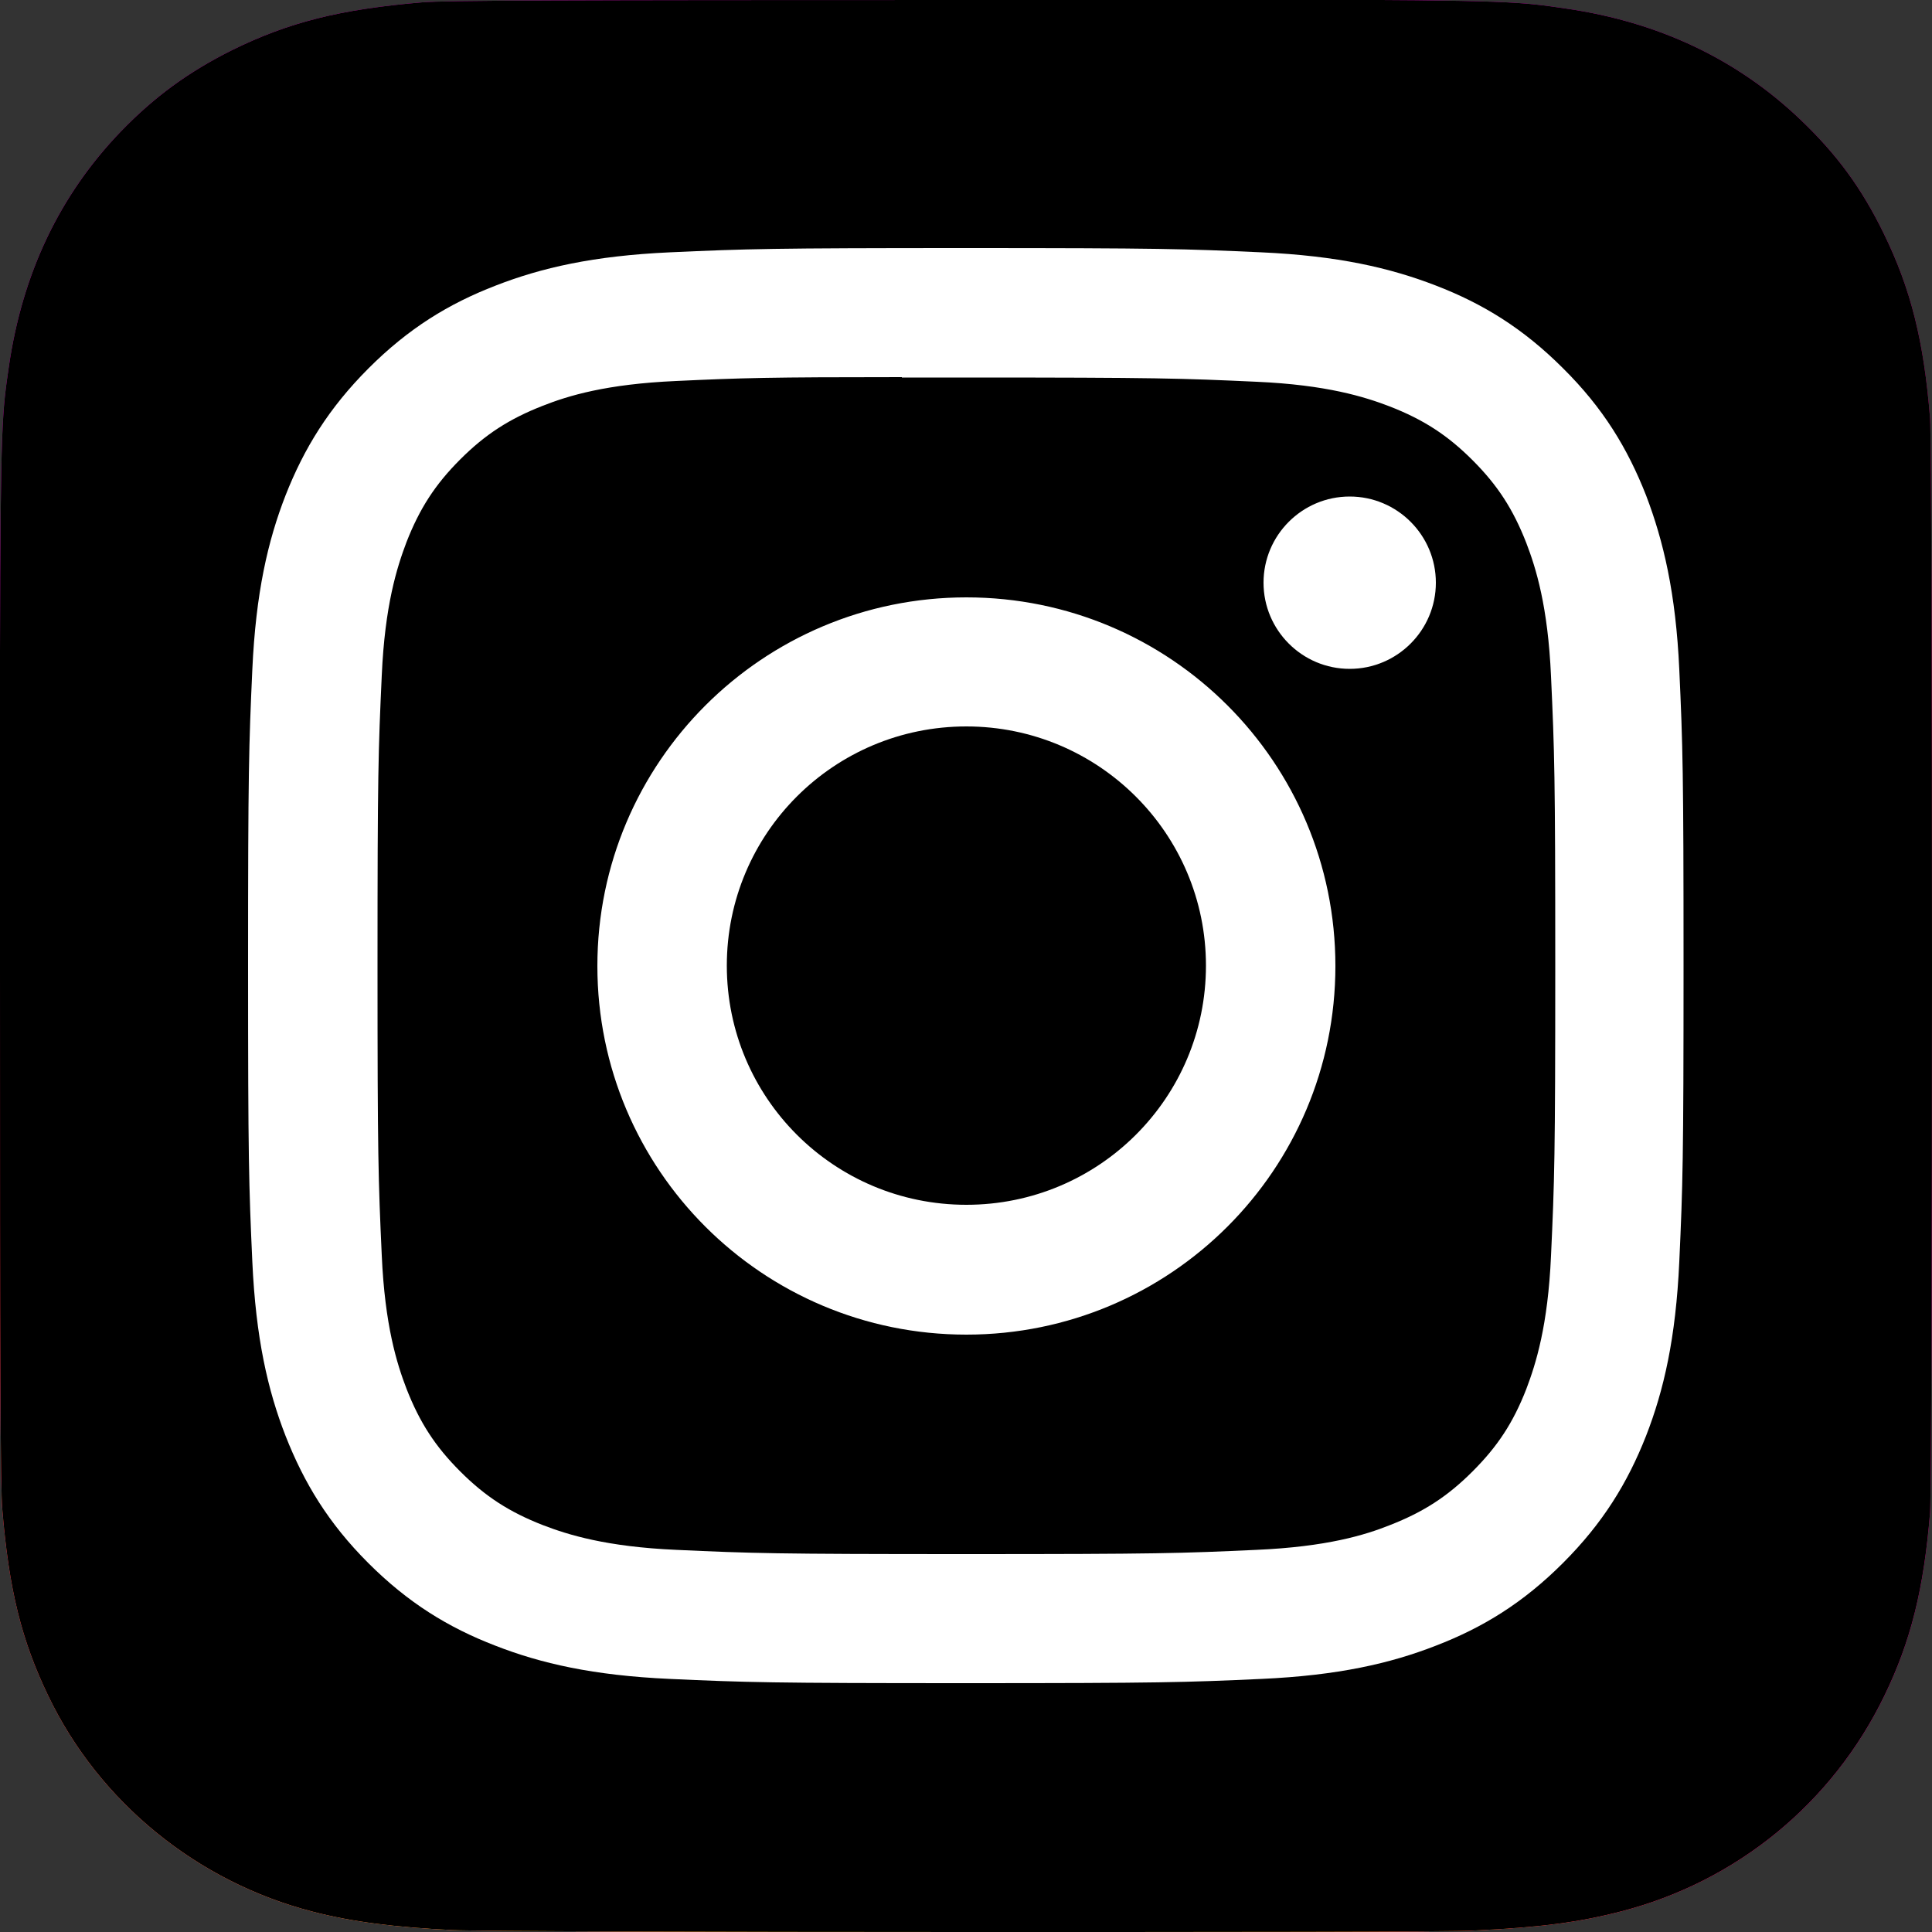
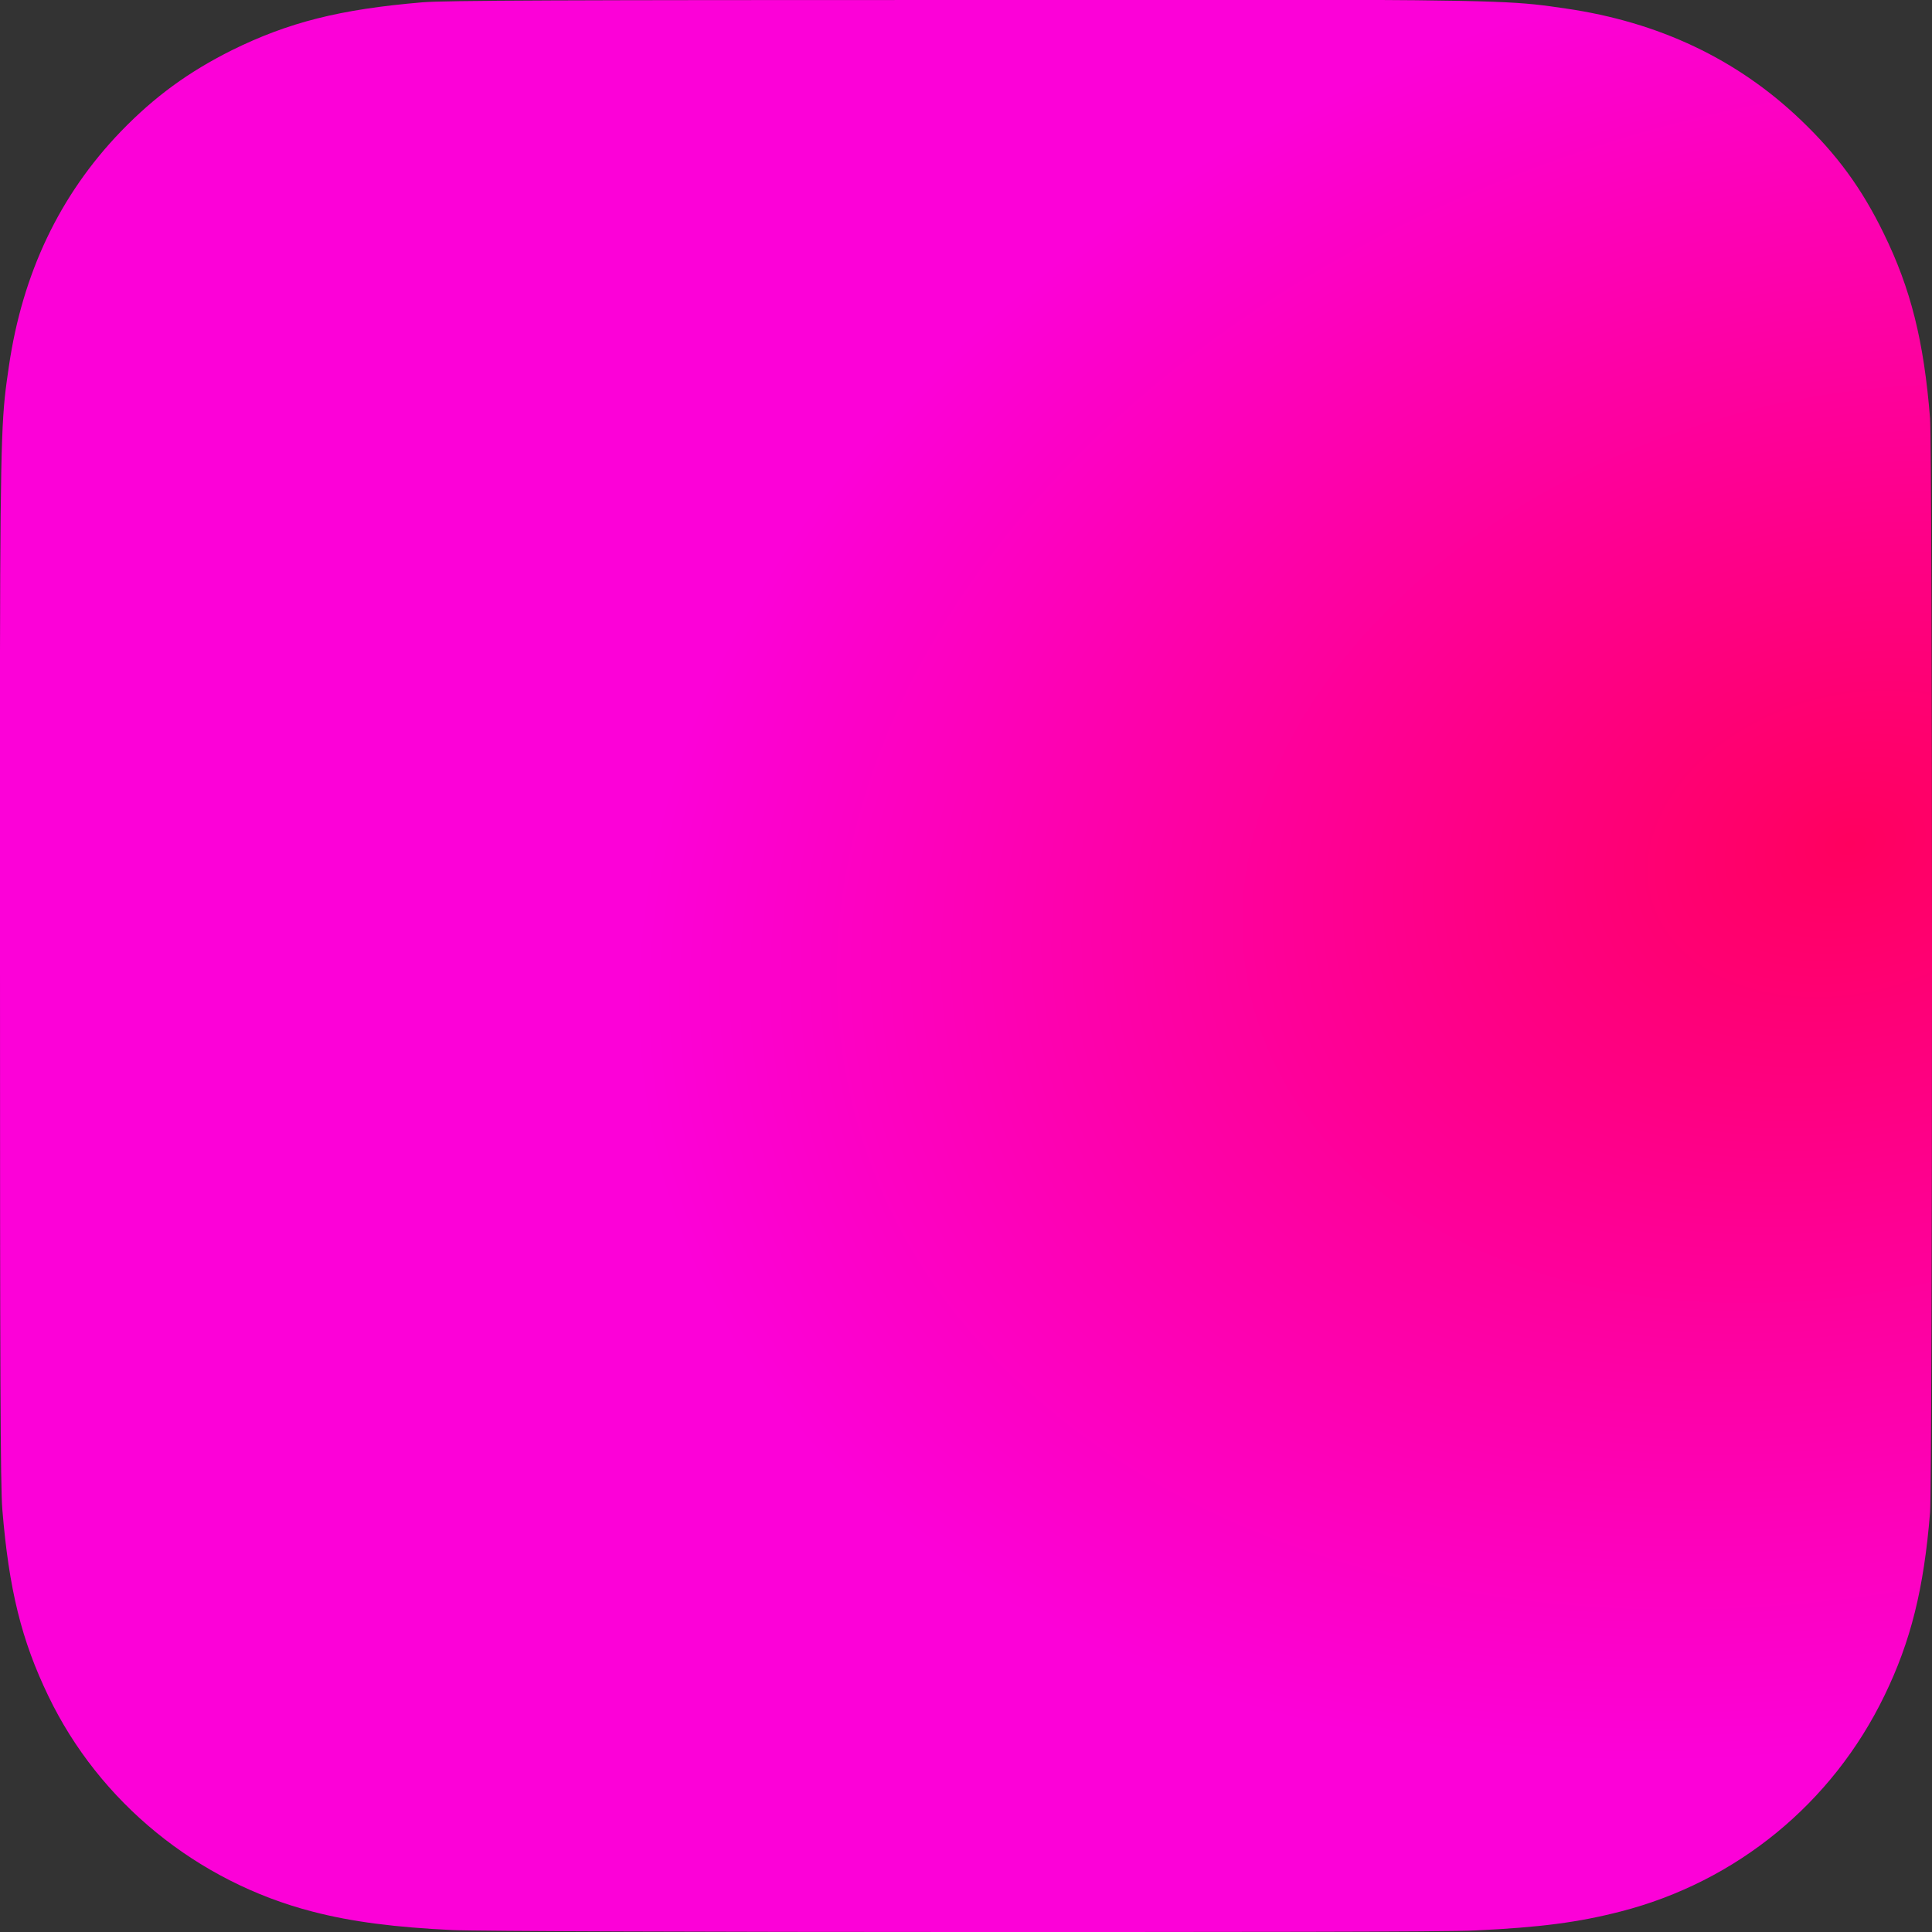
<svg xmlns="http://www.w3.org/2000/svg" id="Ebene_1" data-name="Ebene 1" viewBox="0 0 50 50">
  <rect x="0" y="0" width="50" height="50" fill="#333333" stroke="none" />
  <defs>
    <style>
      .cls-1 {
        fill: url(#Unbenannter_Verlauf_2);
      }

      .cls-2 {
        fill: url(#Unbenannter_Verlauf_3);
      }

      .cls-3 {
        fill: url(#Unbenannter_Verlauf_5);
      }

      .cls-4 {
        fill: #fff;
      }
    </style>
    <radialGradient id="Unbenannter_Verlauf_5" data-name="Unbenannter Verlauf 5" cx="115.4" cy="-403.6" fx="115.4" fy="-403.6" r="4.27" gradientTransform="translate(1471.35 1884.83) rotate(164.25) scale(7.49 -5.4)" gradientUnits="userSpaceOnUse">
      <stop offset="0" stop-color="#ff005f" />
      <stop offset="1" stop-color="#fc01d8" />
    </radialGradient>
    <radialGradient id="Unbenannter_Verlauf_2" data-name="Unbenannter Verlauf 2" cx="69.33" cy="-353.42" fx="69.33" fy="-353.42" r="4.27" gradientTransform="translate(-3495.05 702.51) rotate(-90) scale(9.36 -9.93)" gradientUnits="userSpaceOnUse">
      <stop offset="0" stop-color="#fc0" />
      <stop offset=".12" stop-color="#fc0" />
      <stop offset=".57" stop-color="#fe4a05" />
      <stop offset=".69" stop-color="#ff0f3f" />
      <stop offset="1" stop-color="#fe0657" stop-opacity="0" />
    </radialGradient>
    <radialGradient id="Unbenannter_Verlauf_3" data-name="Unbenannter Verlauf 3" cx="116.33" cy="-323.46" fx="116.33" fy="-323.46" r="5.3" gradientTransform="translate(-1290.61 -295.86) rotate(-59.87) scale(3.12 -4.06)" gradientUnits="userSpaceOnUse">
      <stop offset="0" stop-color="#fc0" />
      <stop offset="1" stop-color="#fc0" stop-opacity="0" />
    </radialGradient>
  </defs>
  <path class="cls-3" d="M25.01,0C14.57,0,11.52.01,10.93.06c-2.14.18-3.47.52-4.93,1.24-1.12.56-2,1.2-2.87,2.1C1.54,5.05.58,7.08.23,9.48.06,10.65.01,10.89,0,16.86,0,18.86,0,21.48,0,24.99,0,35.42.01,38.47.06,39.06c.17,2.08.5,3.4,1.19,4.83,1.32,2.75,3.85,4.81,6.83,5.58,1.03.27,2.17.41,3.63.48.62.03,6.93.05,13.24.05s12.63,0,13.23-.04c1.69-.08,2.67-.21,3.76-.49,3-.77,5.48-2.8,6.83-5.59.68-1.4,1.02-2.76,1.18-4.74.03-.43.05-7.3.05-14.16s-.02-13.72-.05-14.15c-.16-2.01-.5-3.36-1.2-4.79-.57-1.17-1.21-2.04-2.14-2.93-1.65-1.58-3.68-2.54-6.09-2.89-1.17-.17-1.4-.22-7.38-.23h-8.14Z" />
-   <path class="cls-1" d="M25.01,0C14.57,0,11.52.01,10.93.06c-2.14.18-3.47.52-4.93,1.24-1.12.56-2,1.2-2.87,2.1C1.54,5.05.58,7.08.23,9.48.06,10.65.01,10.89,0,16.86,0,18.86,0,21.48,0,24.99,0,35.42.01,38.47.06,39.06c.17,2.08.5,3.4,1.19,4.83,1.32,2.75,3.85,4.81,6.83,5.58,1.03.27,2.17.41,3.63.48.62.03,6.93.05,13.24.05s12.63,0,13.23-.04c1.69-.08,2.67-.21,3.76-.49,3-.77,5.48-2.8,6.83-5.59.68-1.4,1.02-2.76,1.18-4.74.03-.43.05-7.3.05-14.16s-.02-13.72-.05-14.15c-.16-2.01-.5-3.36-1.2-4.79-.57-1.17-1.21-2.04-2.14-2.93-1.65-1.58-3.68-2.54-6.09-2.89-1.17-.17-1.4-.22-7.38-.23h-8.14Z" />
-   <path class="cls-2" d="M25.01,0C14.57,0,11.52.01,10.93.06c-2.14.18-3.47.52-4.93,1.24-1.12.56-2,1.2-2.87,2.1C1.54,5.05.58,7.08.23,9.48.06,10.65.01,10.89,0,16.86,0,18.86,0,21.48,0,24.99,0,35.42.01,38.47.06,39.06c.17,2.08.5,3.4,1.19,4.83,1.32,2.75,3.85,4.81,6.83,5.58,1.03.27,2.17.41,3.63.48.62.03,6.93.05,13.24.05s12.63,0,13.23-.04c1.69-.08,2.67-.21,3.76-.49,3-.77,5.48-2.8,6.83-5.59.68-1.4,1.02-2.76,1.18-4.74.03-.43.05-7.3.05-14.16s-.02-13.72-.05-14.15c-.16-2.01-.5-3.36-1.2-4.79-.57-1.17-1.21-2.04-2.14-2.93-1.65-1.58-3.68-2.54-6.09-2.89-1.17-.17-1.4-.22-7.38-.23h-8.14Z" />
-   <path d="M25.01,0C14.57,0,11.52.01,10.93.06c-2.14.18-3.47.52-4.93,1.24-1.12.56-2,1.2-2.87,2.1C1.54,5.05.58,7.08.23,9.48.06,10.65.01,10.89,0,16.86,0,18.86,0,21.48,0,24.99,0,35.42.01,38.47.06,39.06c.17,2.08.5,3.4,1.19,4.83,1.32,2.75,3.85,4.81,6.83,5.58,1.03.27,2.17.41,3.63.48.62.03,6.93.05,13.24.05s12.63,0,13.23-.04c1.69-.08,2.67-.21,3.76-.49,3-.77,5.48-2.8,6.83-5.59.68-1.4,1.02-2.76,1.18-4.74.03-.43.05-7.3.05-14.16s-.02-13.72-.05-14.15c-.16-2.01-.5-3.36-1.2-4.79-.57-1.17-1.21-2.04-2.14-2.93-1.65-1.58-3.68-2.54-6.09-2.89-1.17-.17-1.4-.22-7.38-.23h-8.14Z" />
-   <path class="cls-4" d="M25.01,6.42c-5.05,0-5.68.02-7.67.11-1.98.09-3.33.4-4.51.86-1.22.47-2.26,1.11-3.29,2.14-1.03,1.03-1.67,2.07-2.15,3.29-.46,1.18-.77,2.53-.86,4.51-.09,1.98-.11,2.62-.11,7.66s.02,5.68.11,7.66c.09,1.98.4,3.33.86,4.51.48,1.22,1.11,2.26,2.14,3.29,1.03,1.03,2.07,1.67,3.29,2.14,1.18.46,2.53.77,4.51.86,1.98.09,2.62.11,7.66.11s5.68-.02,7.66-.11c1.98-.09,3.33-.4,4.51-.86,1.22-.47,2.26-1.11,3.29-2.14,1.03-1.03,1.67-2.07,2.15-3.29.46-1.18.77-2.53.86-4.51.09-1.98.11-2.61.11-7.66s-.02-5.68-.11-7.66c-.09-1.98-.41-3.33-.86-4.51-.48-1.22-1.11-2.26-2.15-3.29-1.03-1.03-2.07-1.67-3.29-2.14-1.19-.46-2.54-.77-4.52-.86-1.98-.09-2.61-.11-7.66-.11h0ZM23.34,9.77c.49,0,1.05,0,1.67,0,4.96,0,5.55.02,7.51.11,1.81.08,2.8.39,3.45.64.87.34,1.49.74,2.14,1.39.65.65,1.05,1.27,1.39,2.14.25.65.56,1.64.64,3.45.09,1.96.11,2.55.11,7.5s-.02,5.55-.11,7.5c-.08,1.81-.39,2.79-.64,3.45-.34.87-.74,1.48-1.39,2.13-.65.65-1.27,1.05-2.14,1.39-.65.26-1.64.56-3.45.64-1.96.09-2.55.11-7.51.11s-5.55-.02-7.51-.11c-1.81-.08-2.8-.39-3.45-.64-.87-.34-1.49-.74-2.14-1.39-.65-.65-1.05-1.27-1.39-2.14-.25-.65-.56-1.64-.64-3.45-.09-1.96-.11-2.55-.11-7.51s.02-5.55.11-7.5c.08-1.81.39-2.79.64-3.45.34-.87.74-1.49,1.39-2.14.65-.65,1.27-1.05,2.14-1.39.66-.26,1.64-.56,3.45-.64,1.71-.08,2.38-.1,5.84-.1h0ZM34.93,12.85c-1.23,0-2.23,1-2.23,2.23s1,2.23,2.23,2.23,2.23-1,2.23-2.23-1-2.23-2.23-2.23h0ZM25.01,15.46c-5.27,0-9.55,4.27-9.55,9.54s4.27,9.54,9.55,9.54,9.55-4.27,9.55-9.54-4.27-9.54-9.55-9.54h0ZM25.01,18.8c3.42,0,6.2,2.77,6.2,6.19s-2.77,6.19-6.2,6.19-6.2-2.77-6.2-6.19,2.77-6.19,6.2-6.19h0Z" />
</svg>